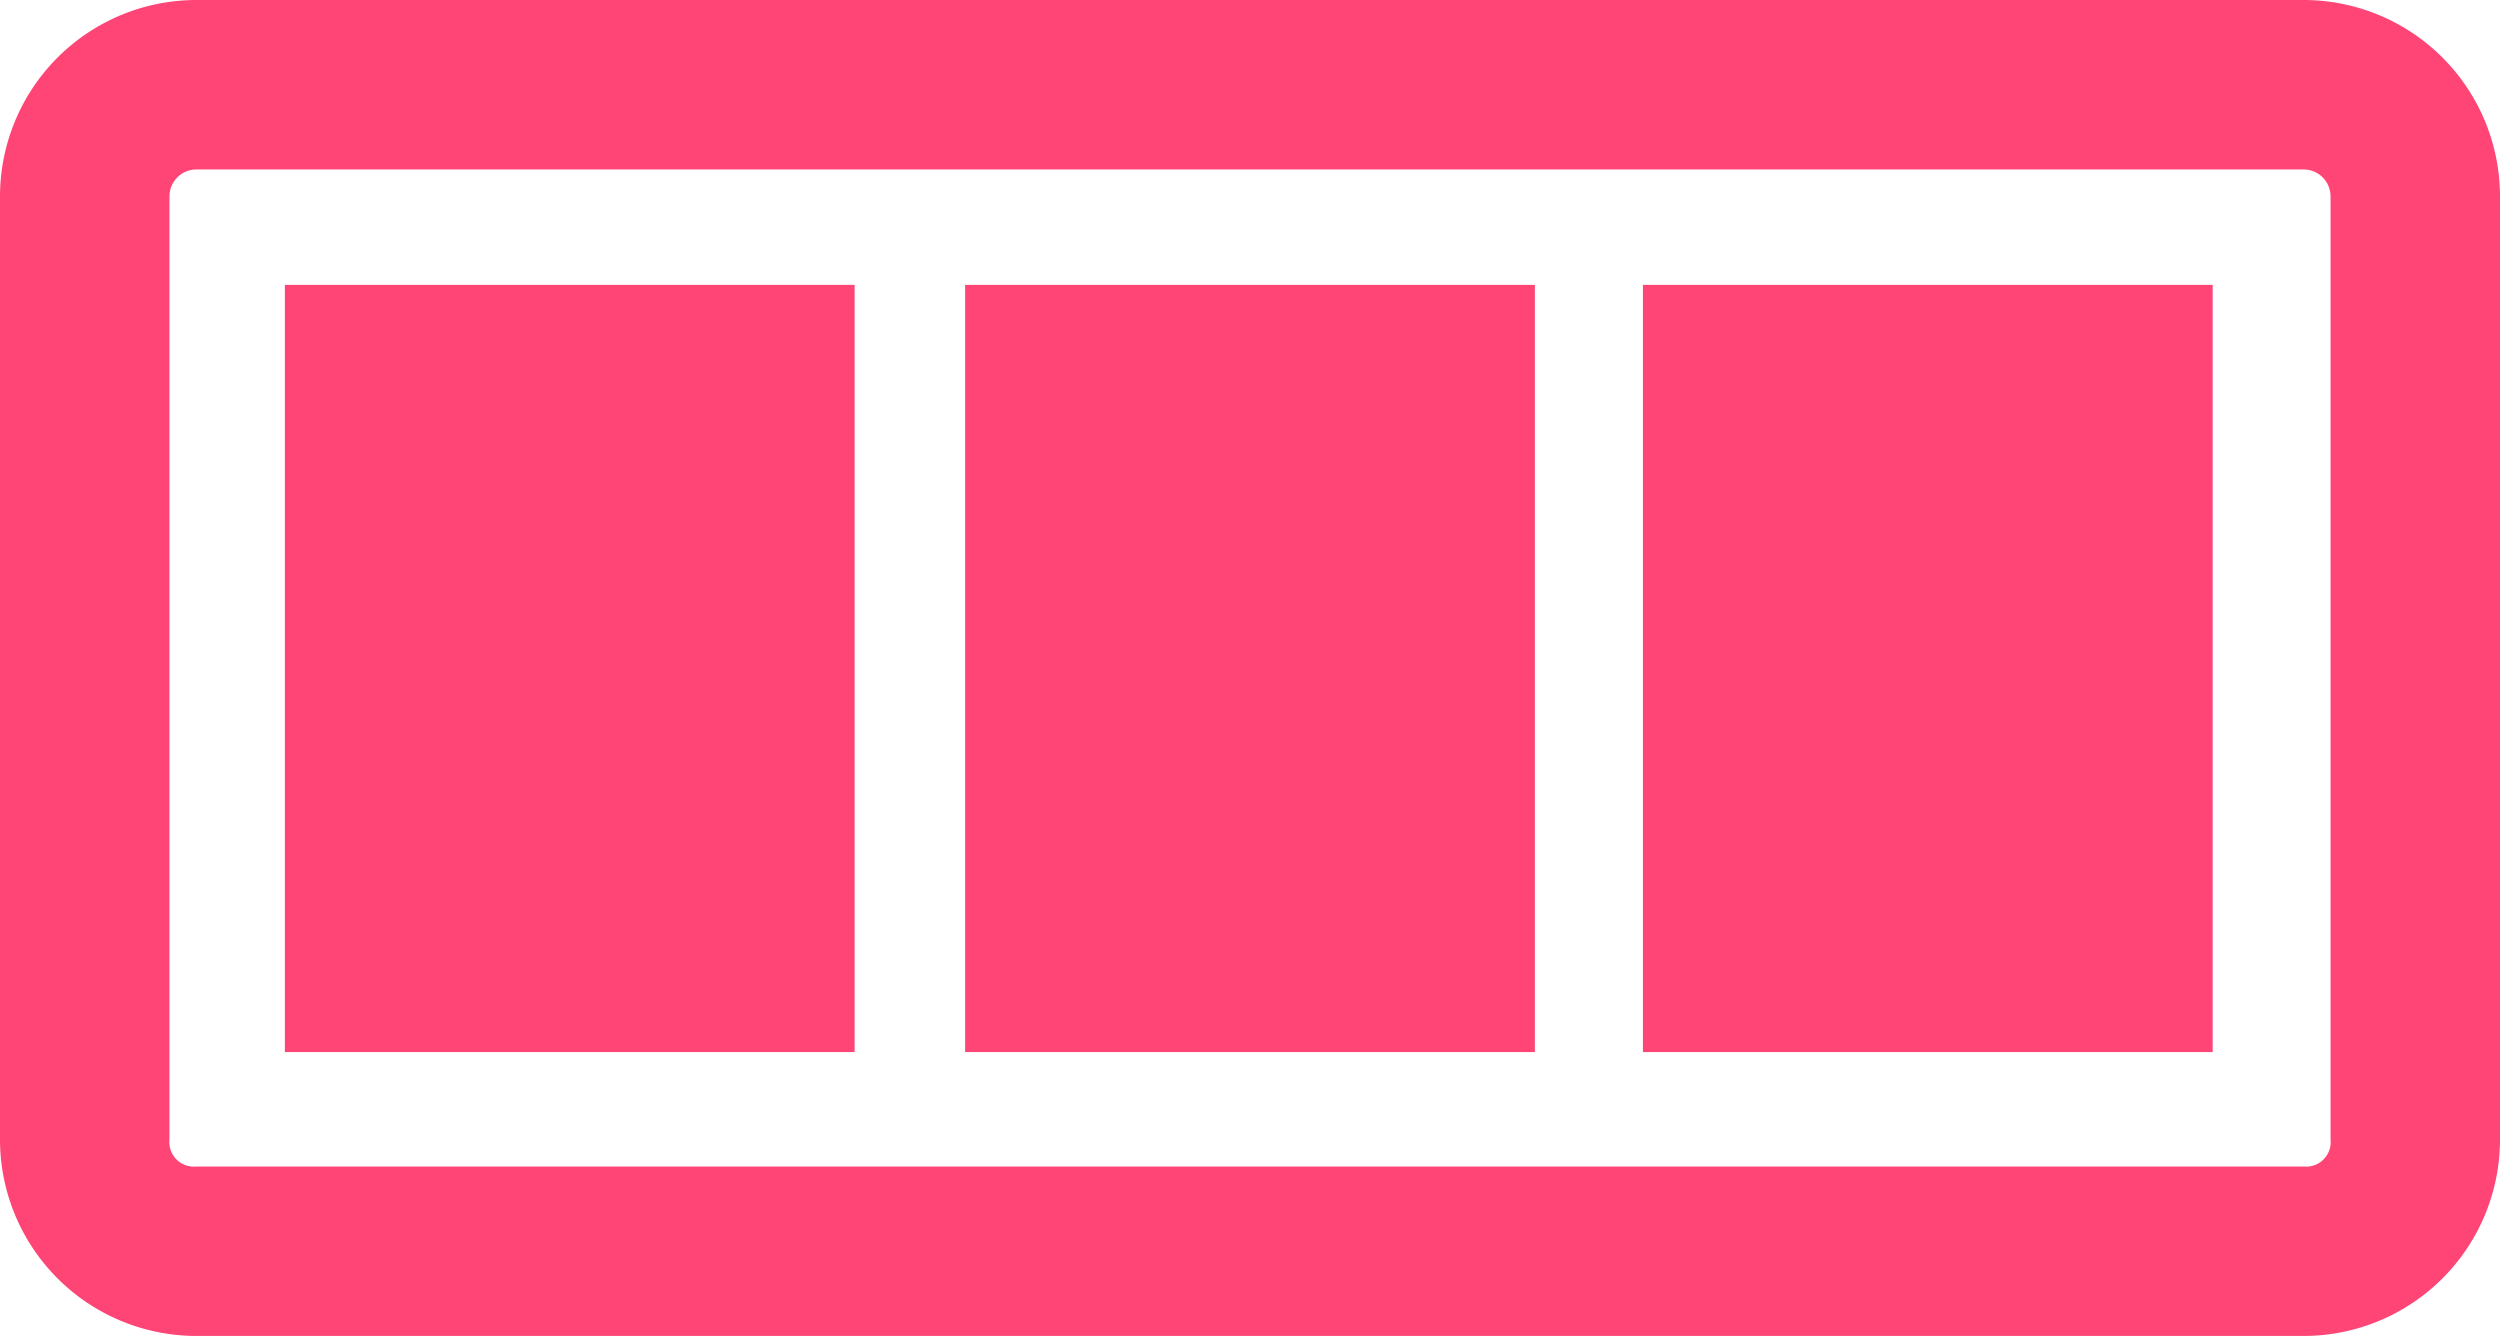
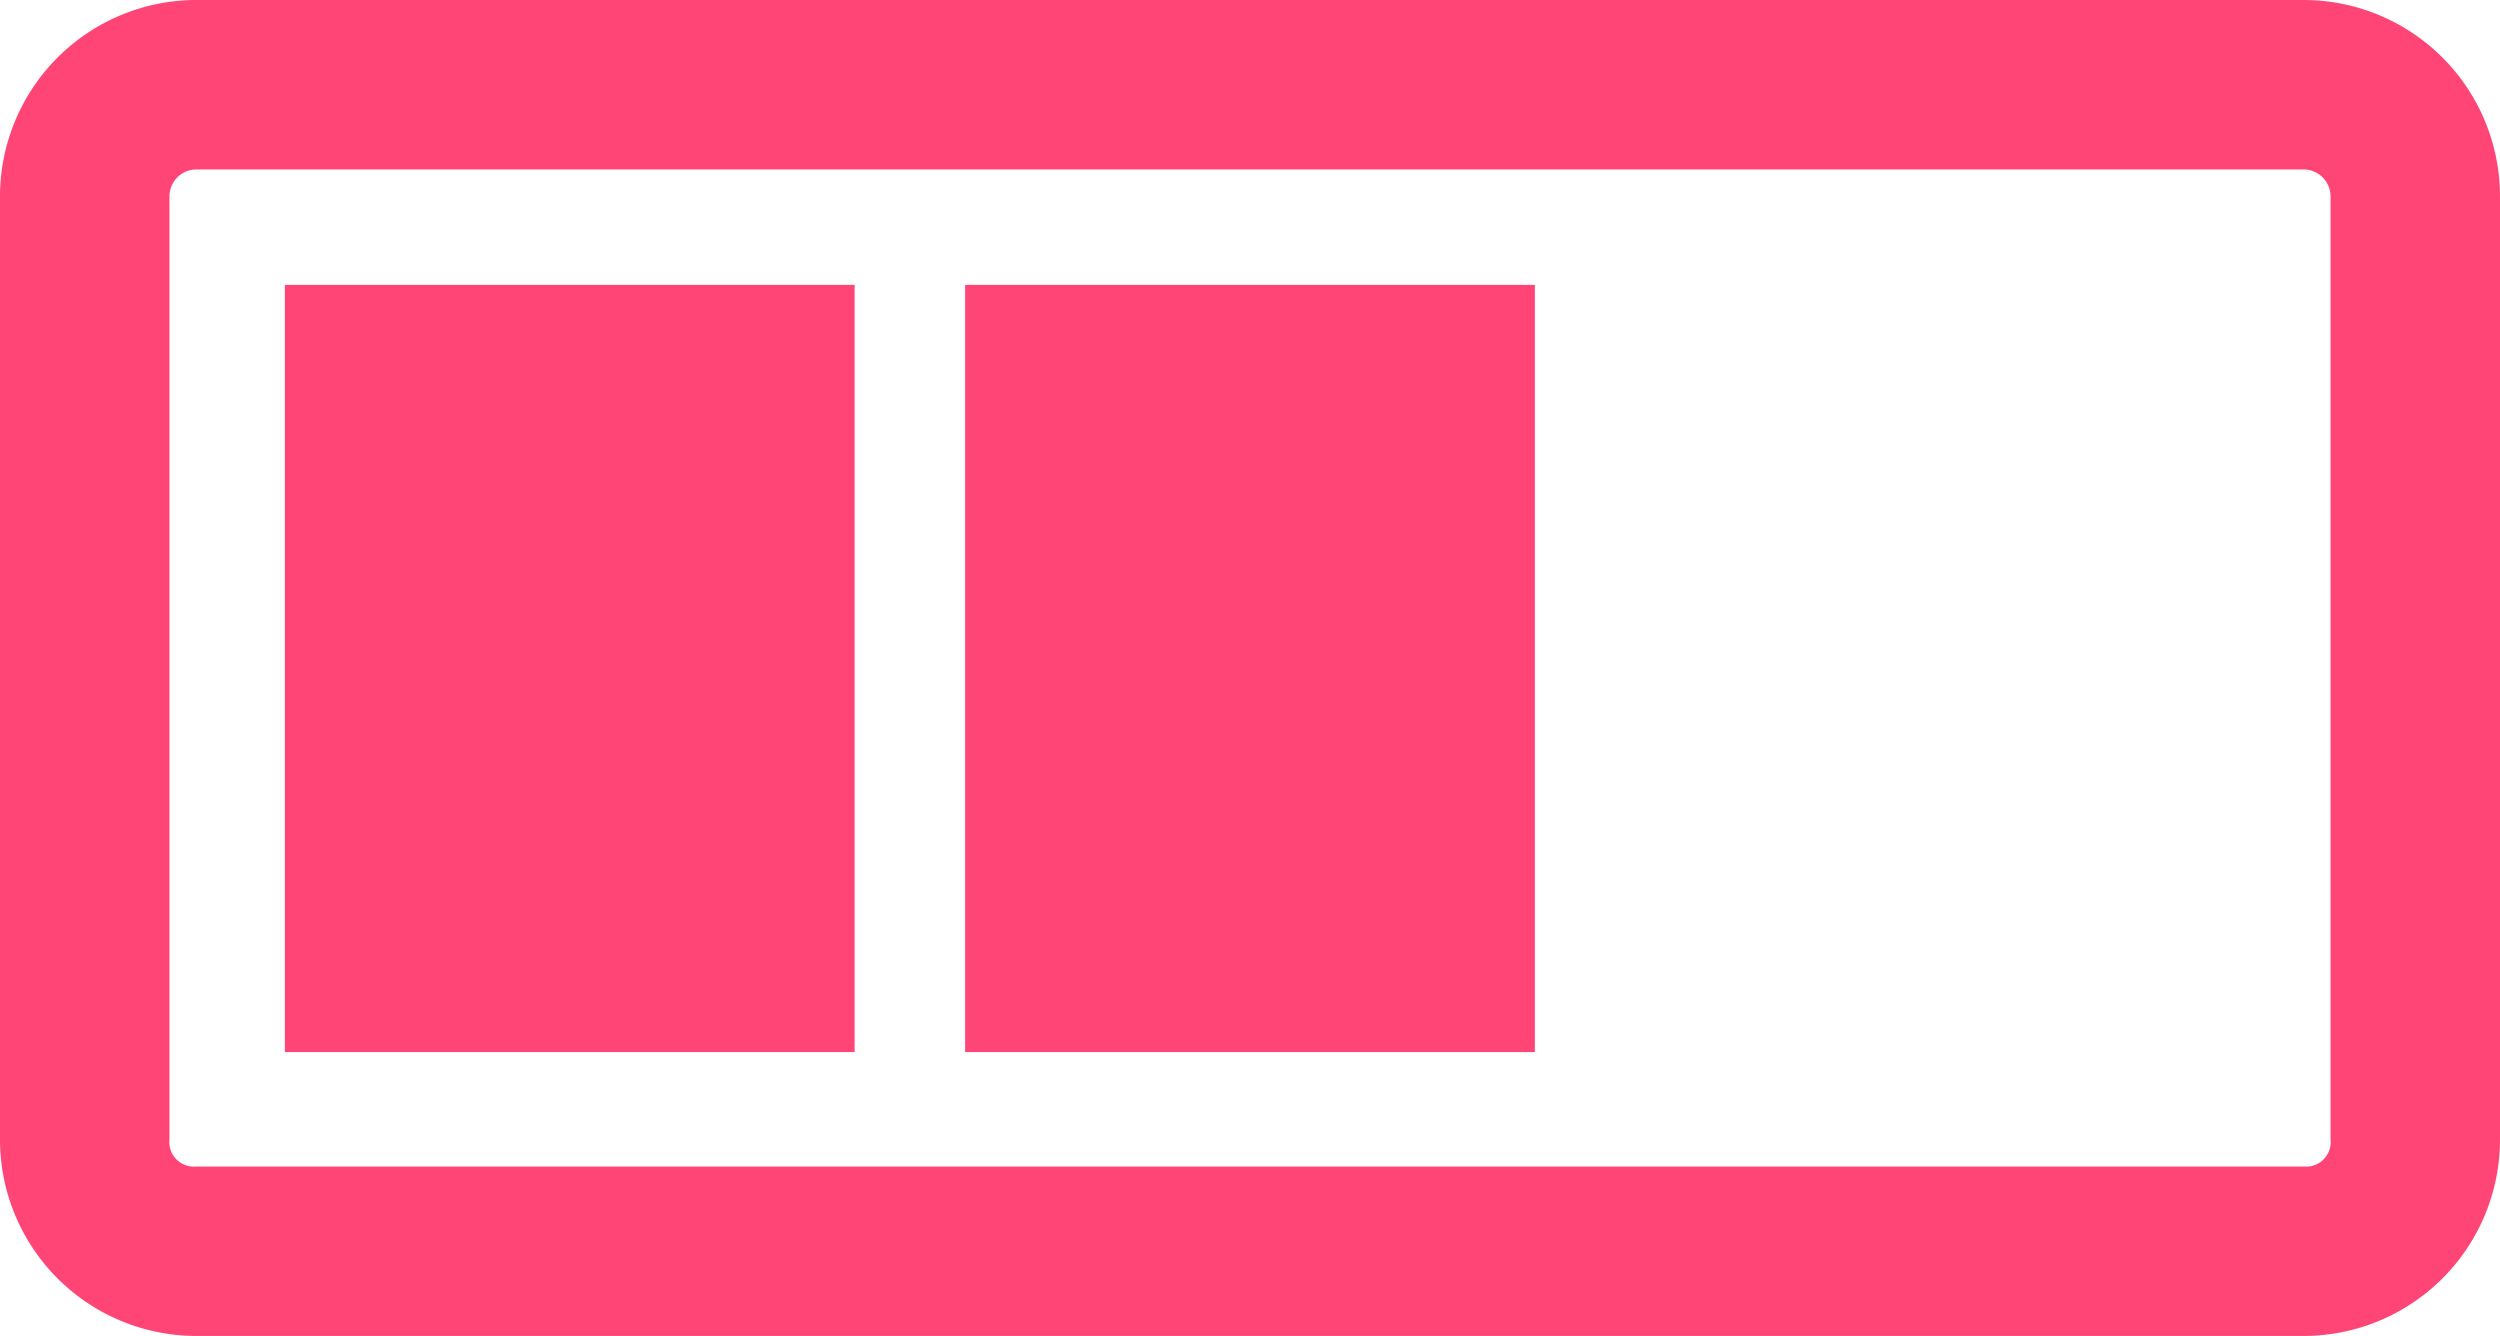
<svg xmlns="http://www.w3.org/2000/svg" viewBox="0 0 101.8 54.4">
  <defs>
    <style>.a{fill:#ff4576;}</style>
  </defs>
  <rect class="a" x="39.3" y="11.6" width="23.2" height="31.24" />
  <rect class="a" x="11.6" y="11.6" width="23.2" height="31.24" />
  <path class="a" d="M8,0A8,8,0,0,0,0,8V46.4a8,8,0,0,0,8,8H93.8a8,8,0,0,0,8-8V8a8,8,0,0,0-8-8ZM94.9,8V46.4a1,1,0,0,1-1.1,1.1H8a1,1,0,0,1-1.1-1.1V8A1.1,1.1,0,0,1,8,6.9H93.8A1.1,1.1,0,0,1,94.9,8Z" />
-   <rect class="a" x="66.9" y="11.6" width="23.2" height="31.24" />
</svg>